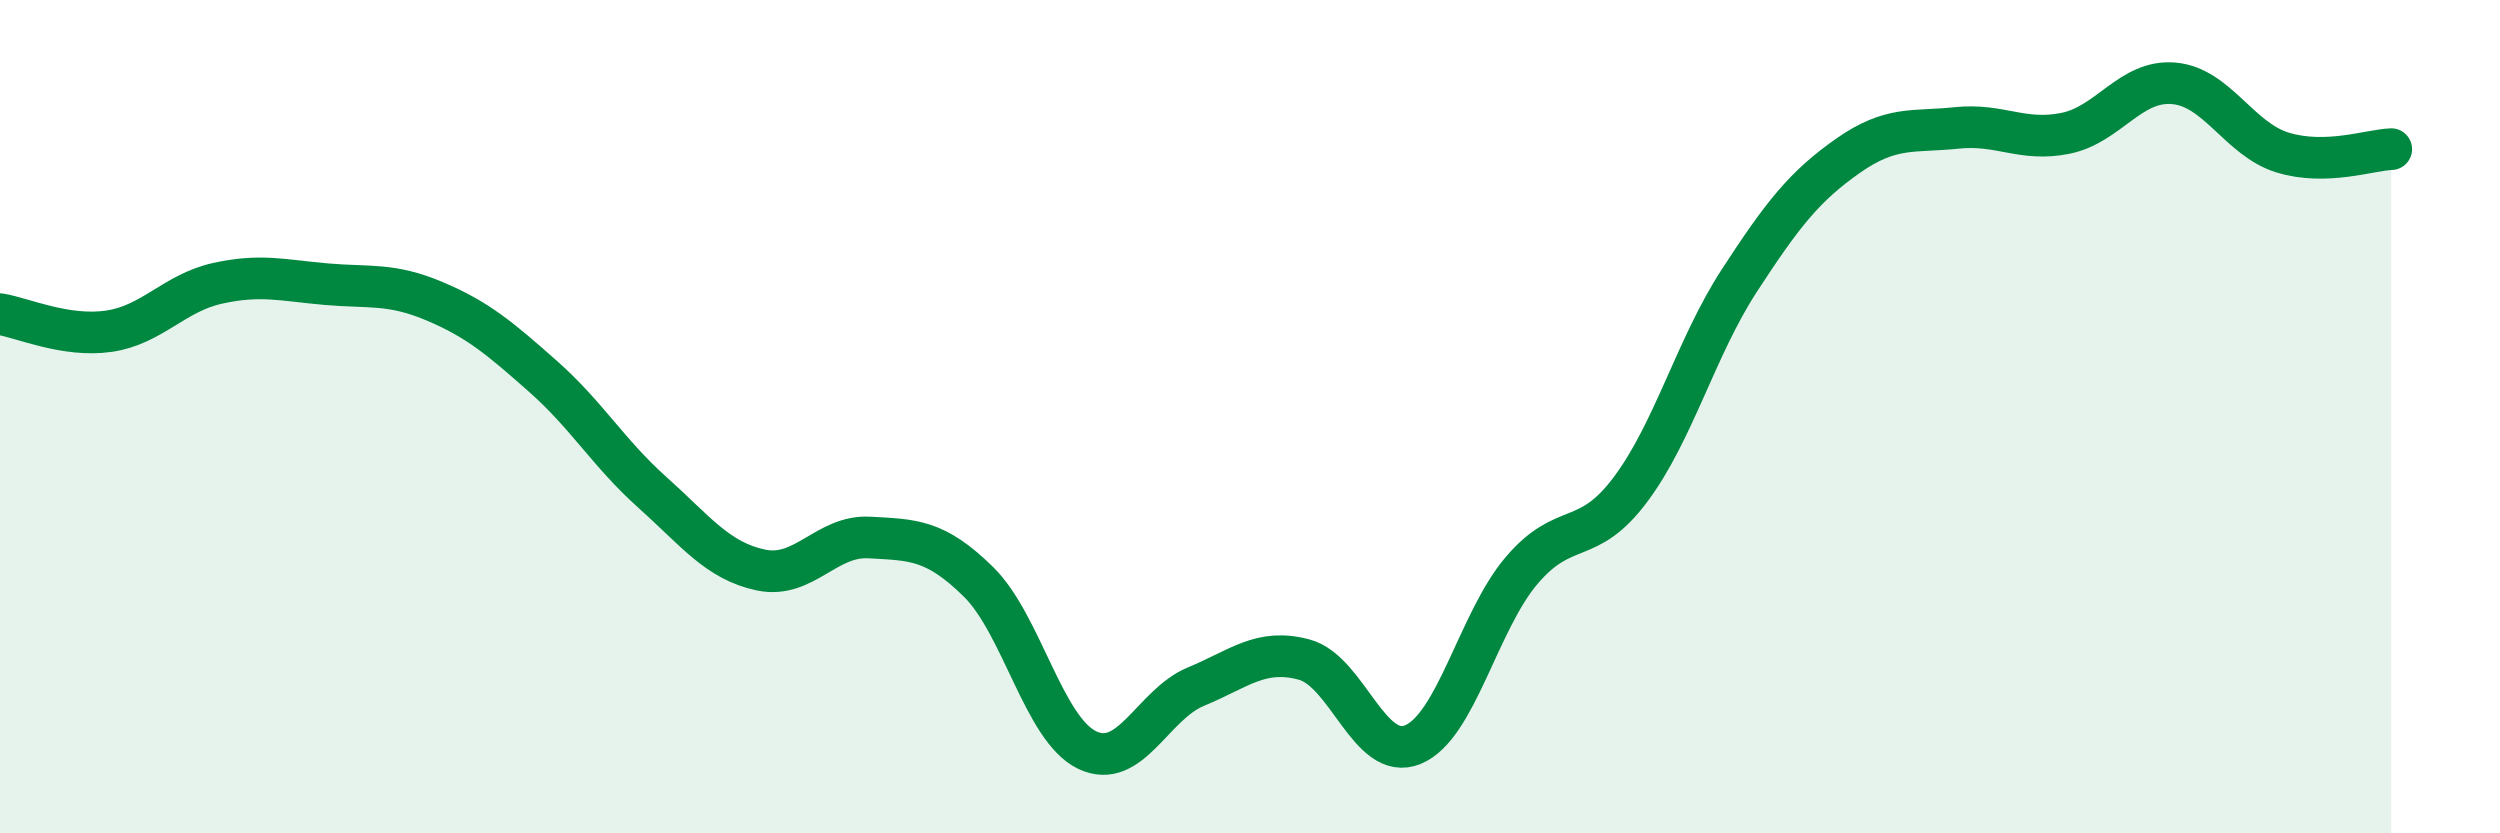
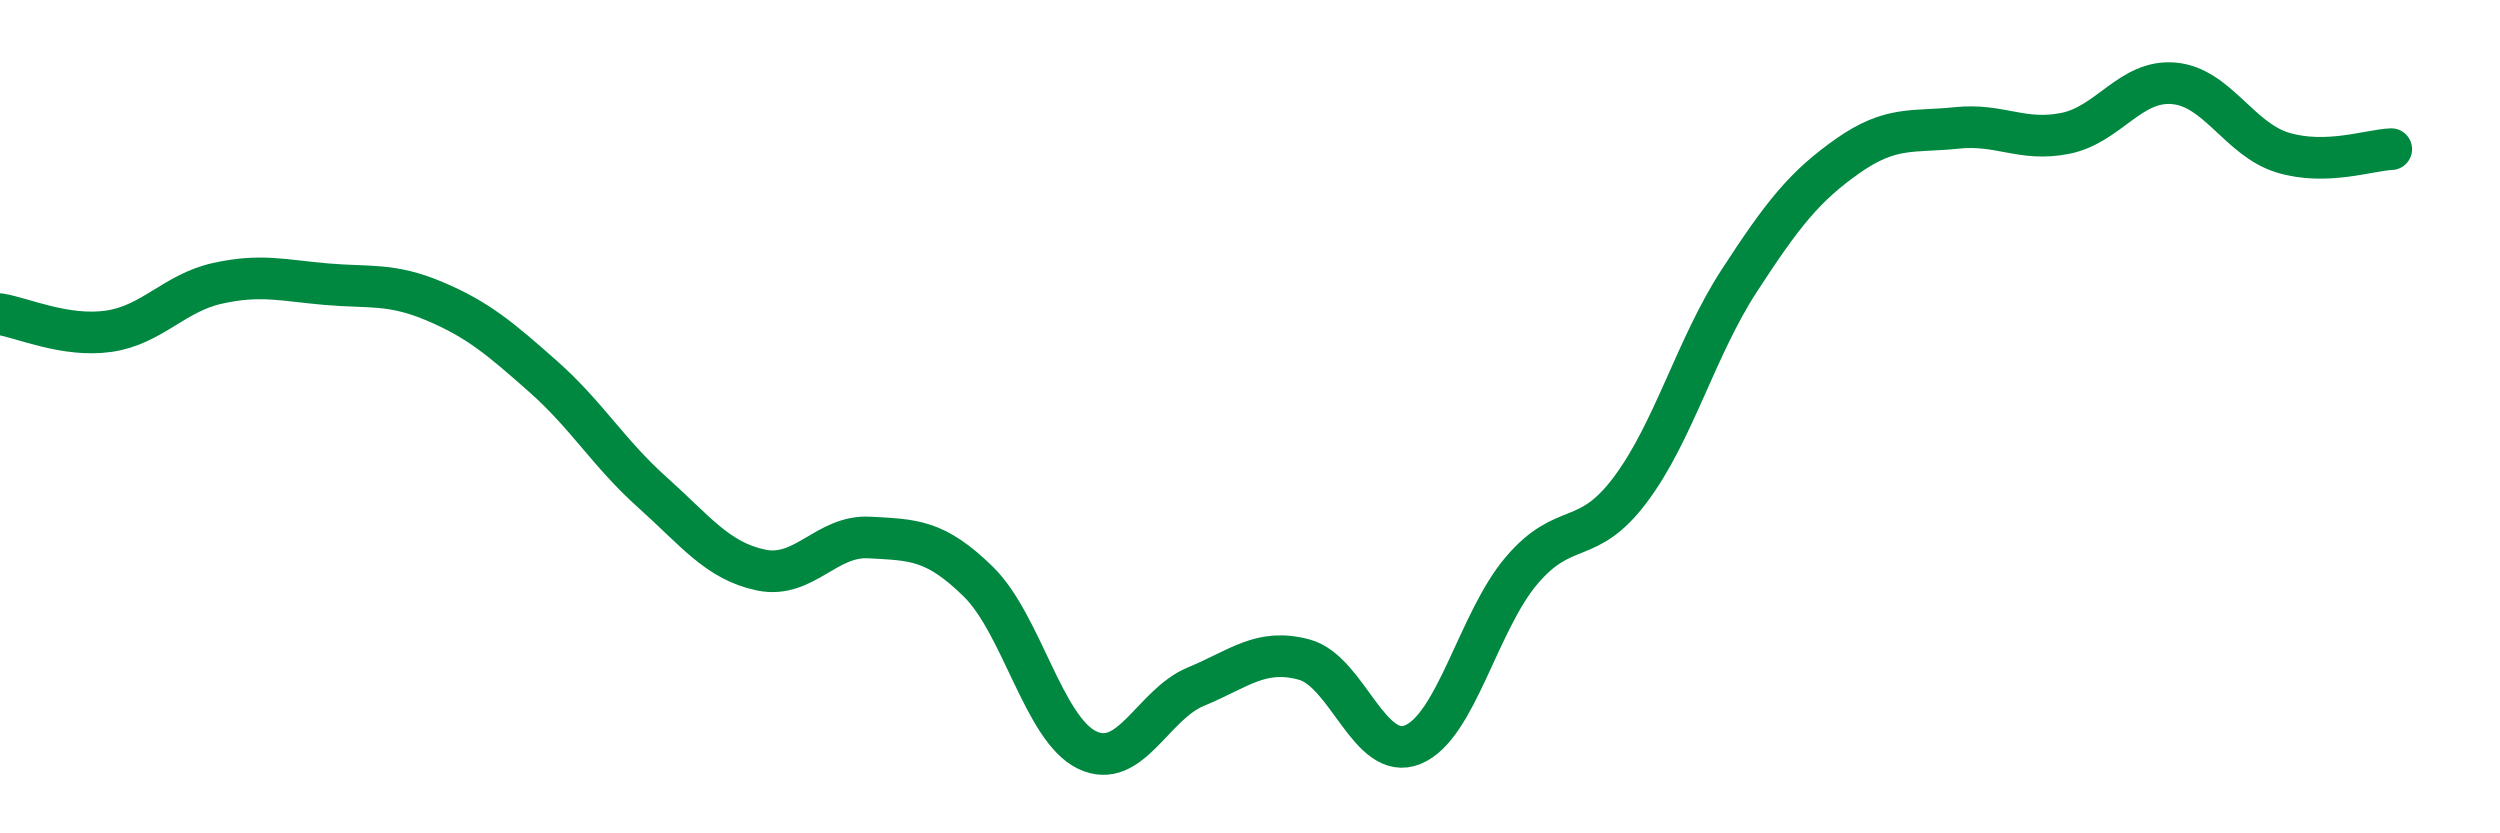
<svg xmlns="http://www.w3.org/2000/svg" width="60" height="20" viewBox="0 0 60 20">
-   <path d="M 0,7.54 C 0.52,7.62 1.57,8.1 2.61,7.95 C 3.65,7.8 4.18,7.03 5.22,6.8 C 6.26,6.57 6.79,6.73 7.83,6.82 C 8.87,6.91 9.39,6.79 10.43,7.23 C 11.47,7.67 12,8.12 13.04,9.04 C 14.08,9.96 14.61,10.88 15.65,11.81 C 16.69,12.74 17.22,13.46 18.26,13.68 C 19.3,13.9 19.83,12.84 20.87,12.9 C 21.91,12.96 22.44,12.94 23.48,13.96 C 24.52,14.98 25.05,17.5 26.09,18 C 27.13,18.5 27.66,16.91 28.7,16.48 C 29.74,16.05 30.26,15.55 31.3,15.83 C 32.34,16.11 32.87,18.3 33.91,17.87 C 34.95,17.44 35.48,14.91 36.52,13.69 C 37.56,12.47 38.09,13.14 39.13,11.75 C 40.17,10.36 40.7,8.34 41.74,6.74 C 42.78,5.14 43.31,4.47 44.35,3.74 C 45.39,3.01 45.92,3.18 46.96,3.07 C 48,2.96 48.53,3.41 49.57,3.2 C 50.61,2.99 51.13,1.91 52.17,2 C 53.21,2.09 53.74,3.34 54.78,3.66 C 55.82,3.98 56.87,3.6 57.39,3.58L57.39 20L0 20Z" fill="#008740" opacity="0.1" stroke-linecap="round" stroke-linejoin="round" />
  <path d="M 0,7.54 C 0.52,7.62 1.57,8.1 2.61,7.95 C 3.65,7.8 4.18,7.03 5.22,6.8 C 6.26,6.57 6.79,6.73 7.83,6.82 C 8.87,6.91 9.39,6.79 10.43,7.23 C 11.47,7.67 12,8.12 13.04,9.04 C 14.08,9.96 14.61,10.88 15.65,11.81 C 16.69,12.74 17.22,13.46 18.26,13.68 C 19.3,13.9 19.83,12.84 20.87,12.9 C 21.91,12.96 22.44,12.94 23.48,13.96 C 24.52,14.98 25.05,17.5 26.09,18 C 27.13,18.5 27.66,16.91 28.7,16.48 C 29.74,16.05 30.26,15.55 31.3,15.83 C 32.34,16.11 32.87,18.3 33.91,17.87 C 34.95,17.44 35.48,14.91 36.52,13.69 C 37.56,12.47 38.09,13.14 39.13,11.75 C 40.17,10.36 40.7,8.34 41.74,6.74 C 42.78,5.14 43.31,4.47 44.35,3.74 C 45.39,3.01 45.92,3.18 46.96,3.07 C 48,2.96 48.53,3.41 49.57,3.2 C 50.61,2.99 51.13,1.91 52.17,2 C 53.21,2.09 53.74,3.34 54.78,3.66 C 55.82,3.98 56.87,3.6 57.39,3.58" stroke="#008740" stroke-width="1" fill="none" stroke-linecap="round" stroke-linejoin="round" />
</svg>